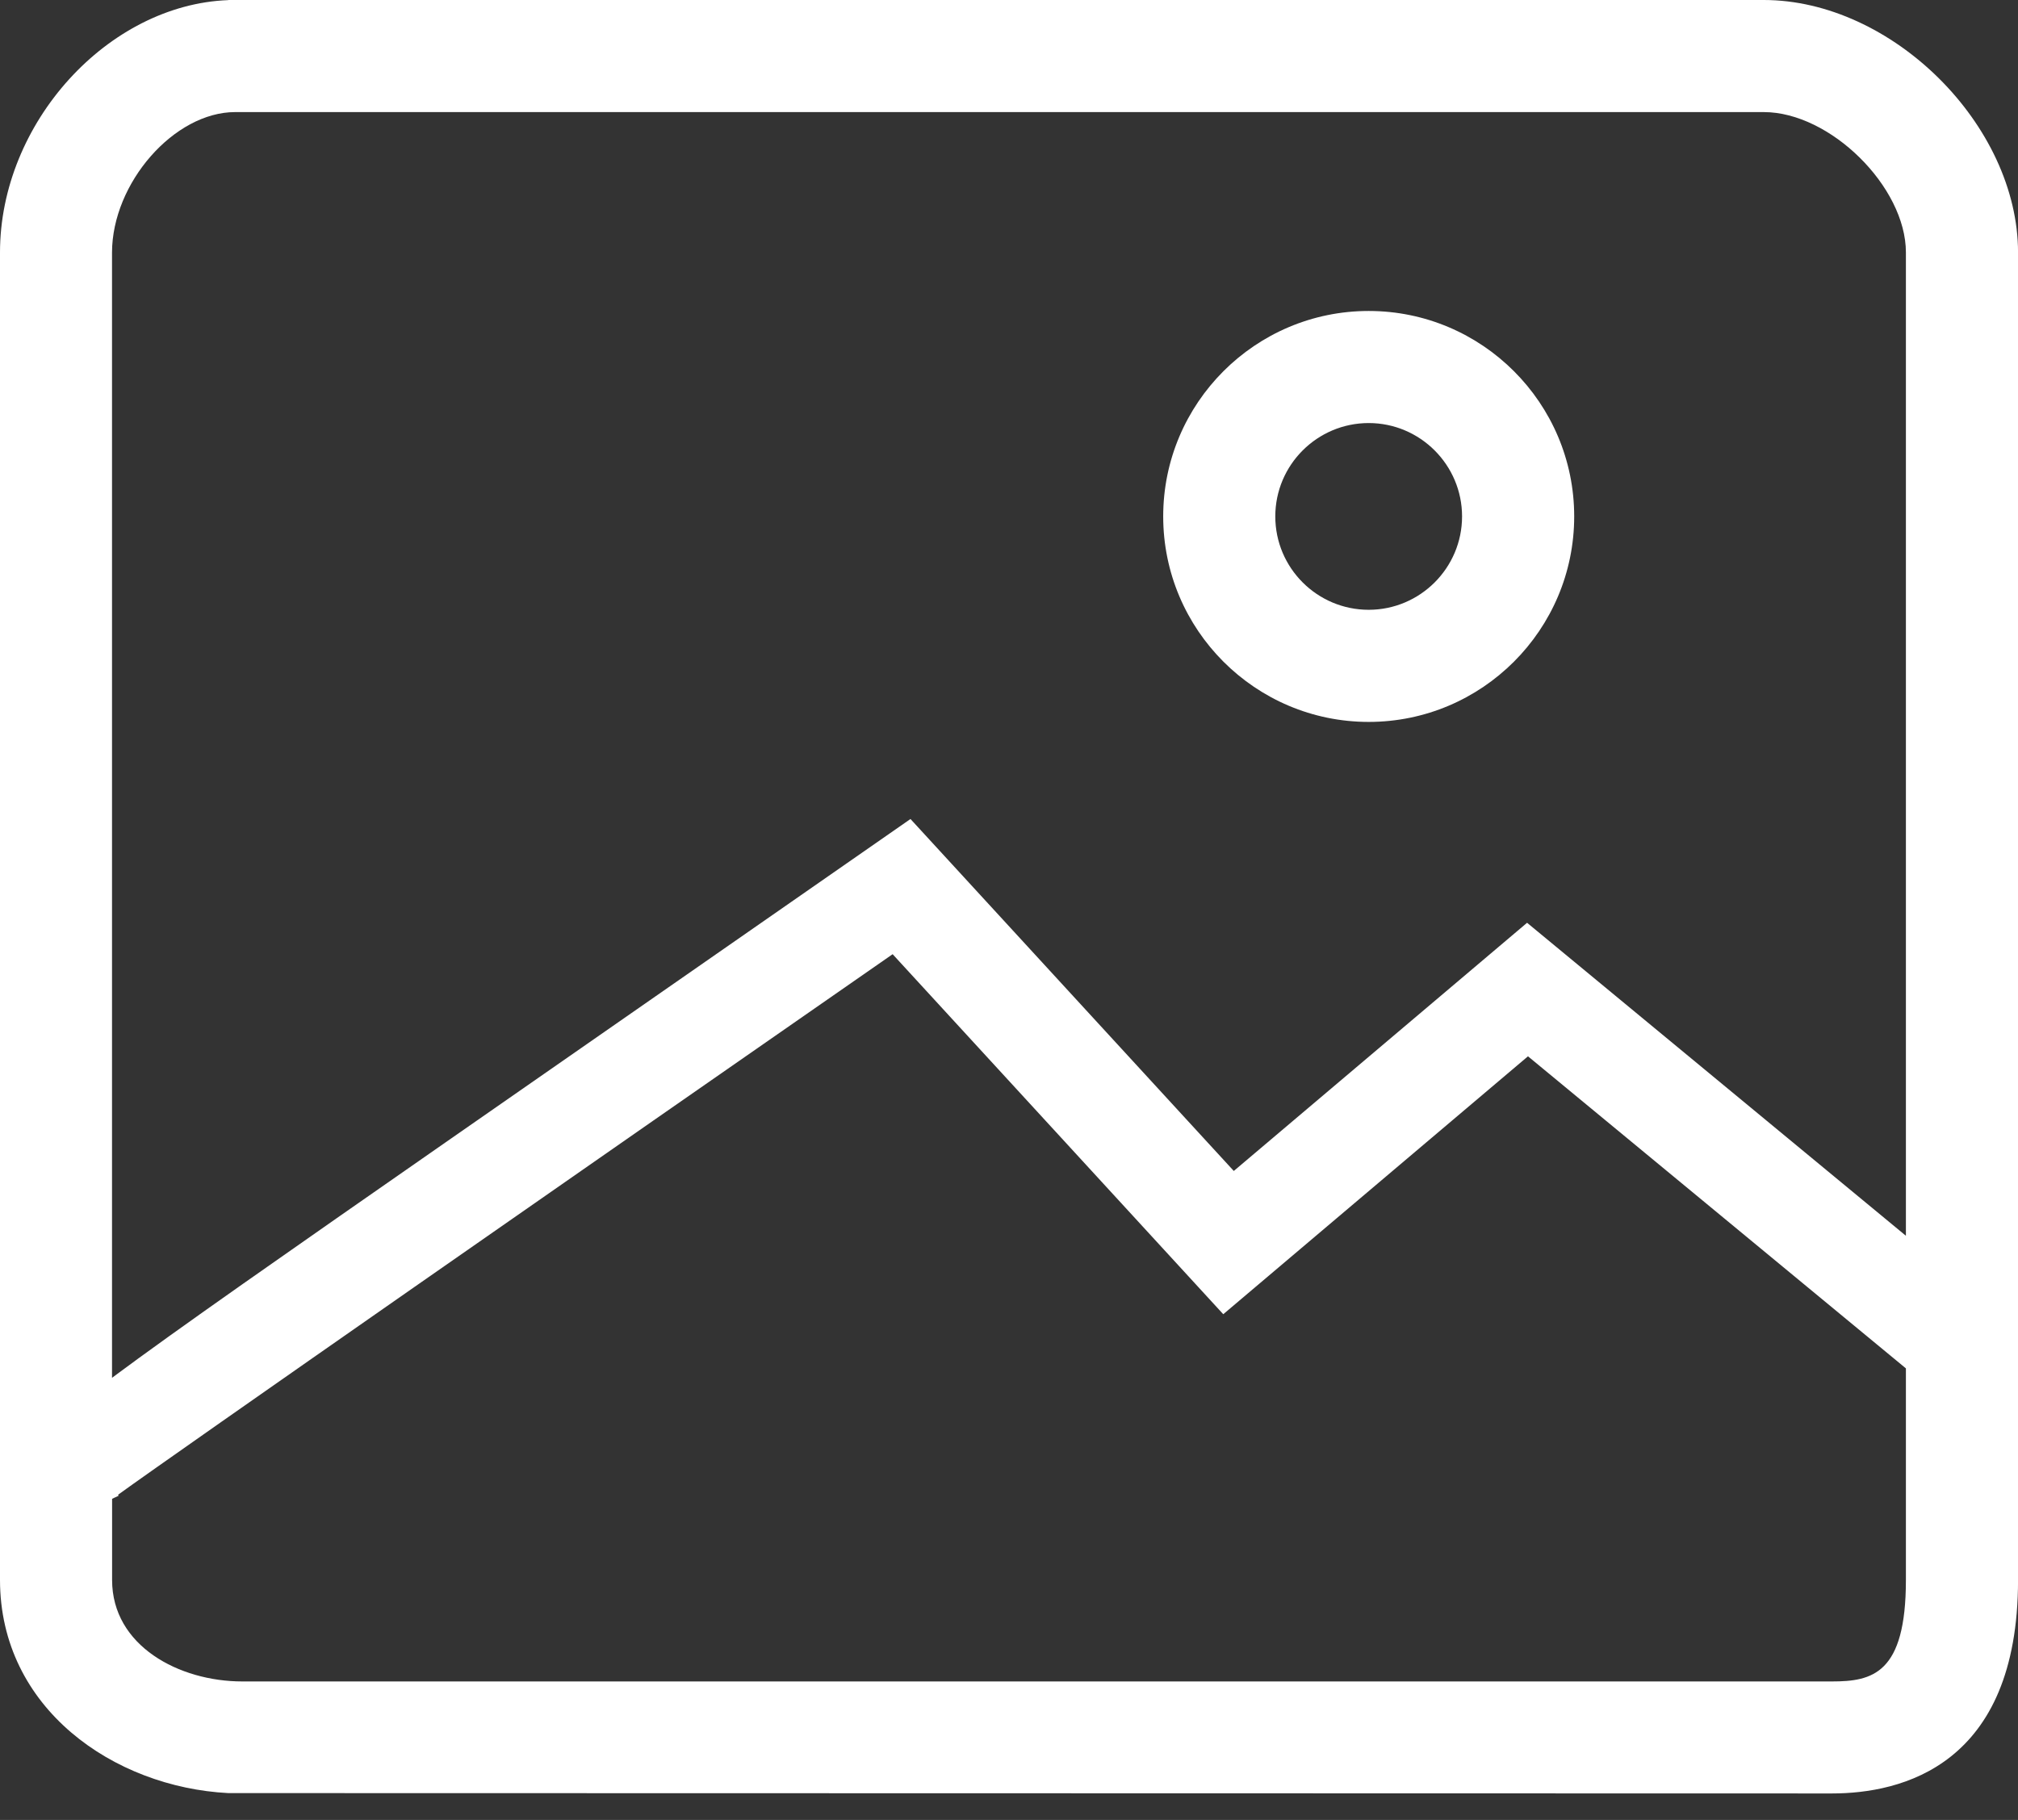
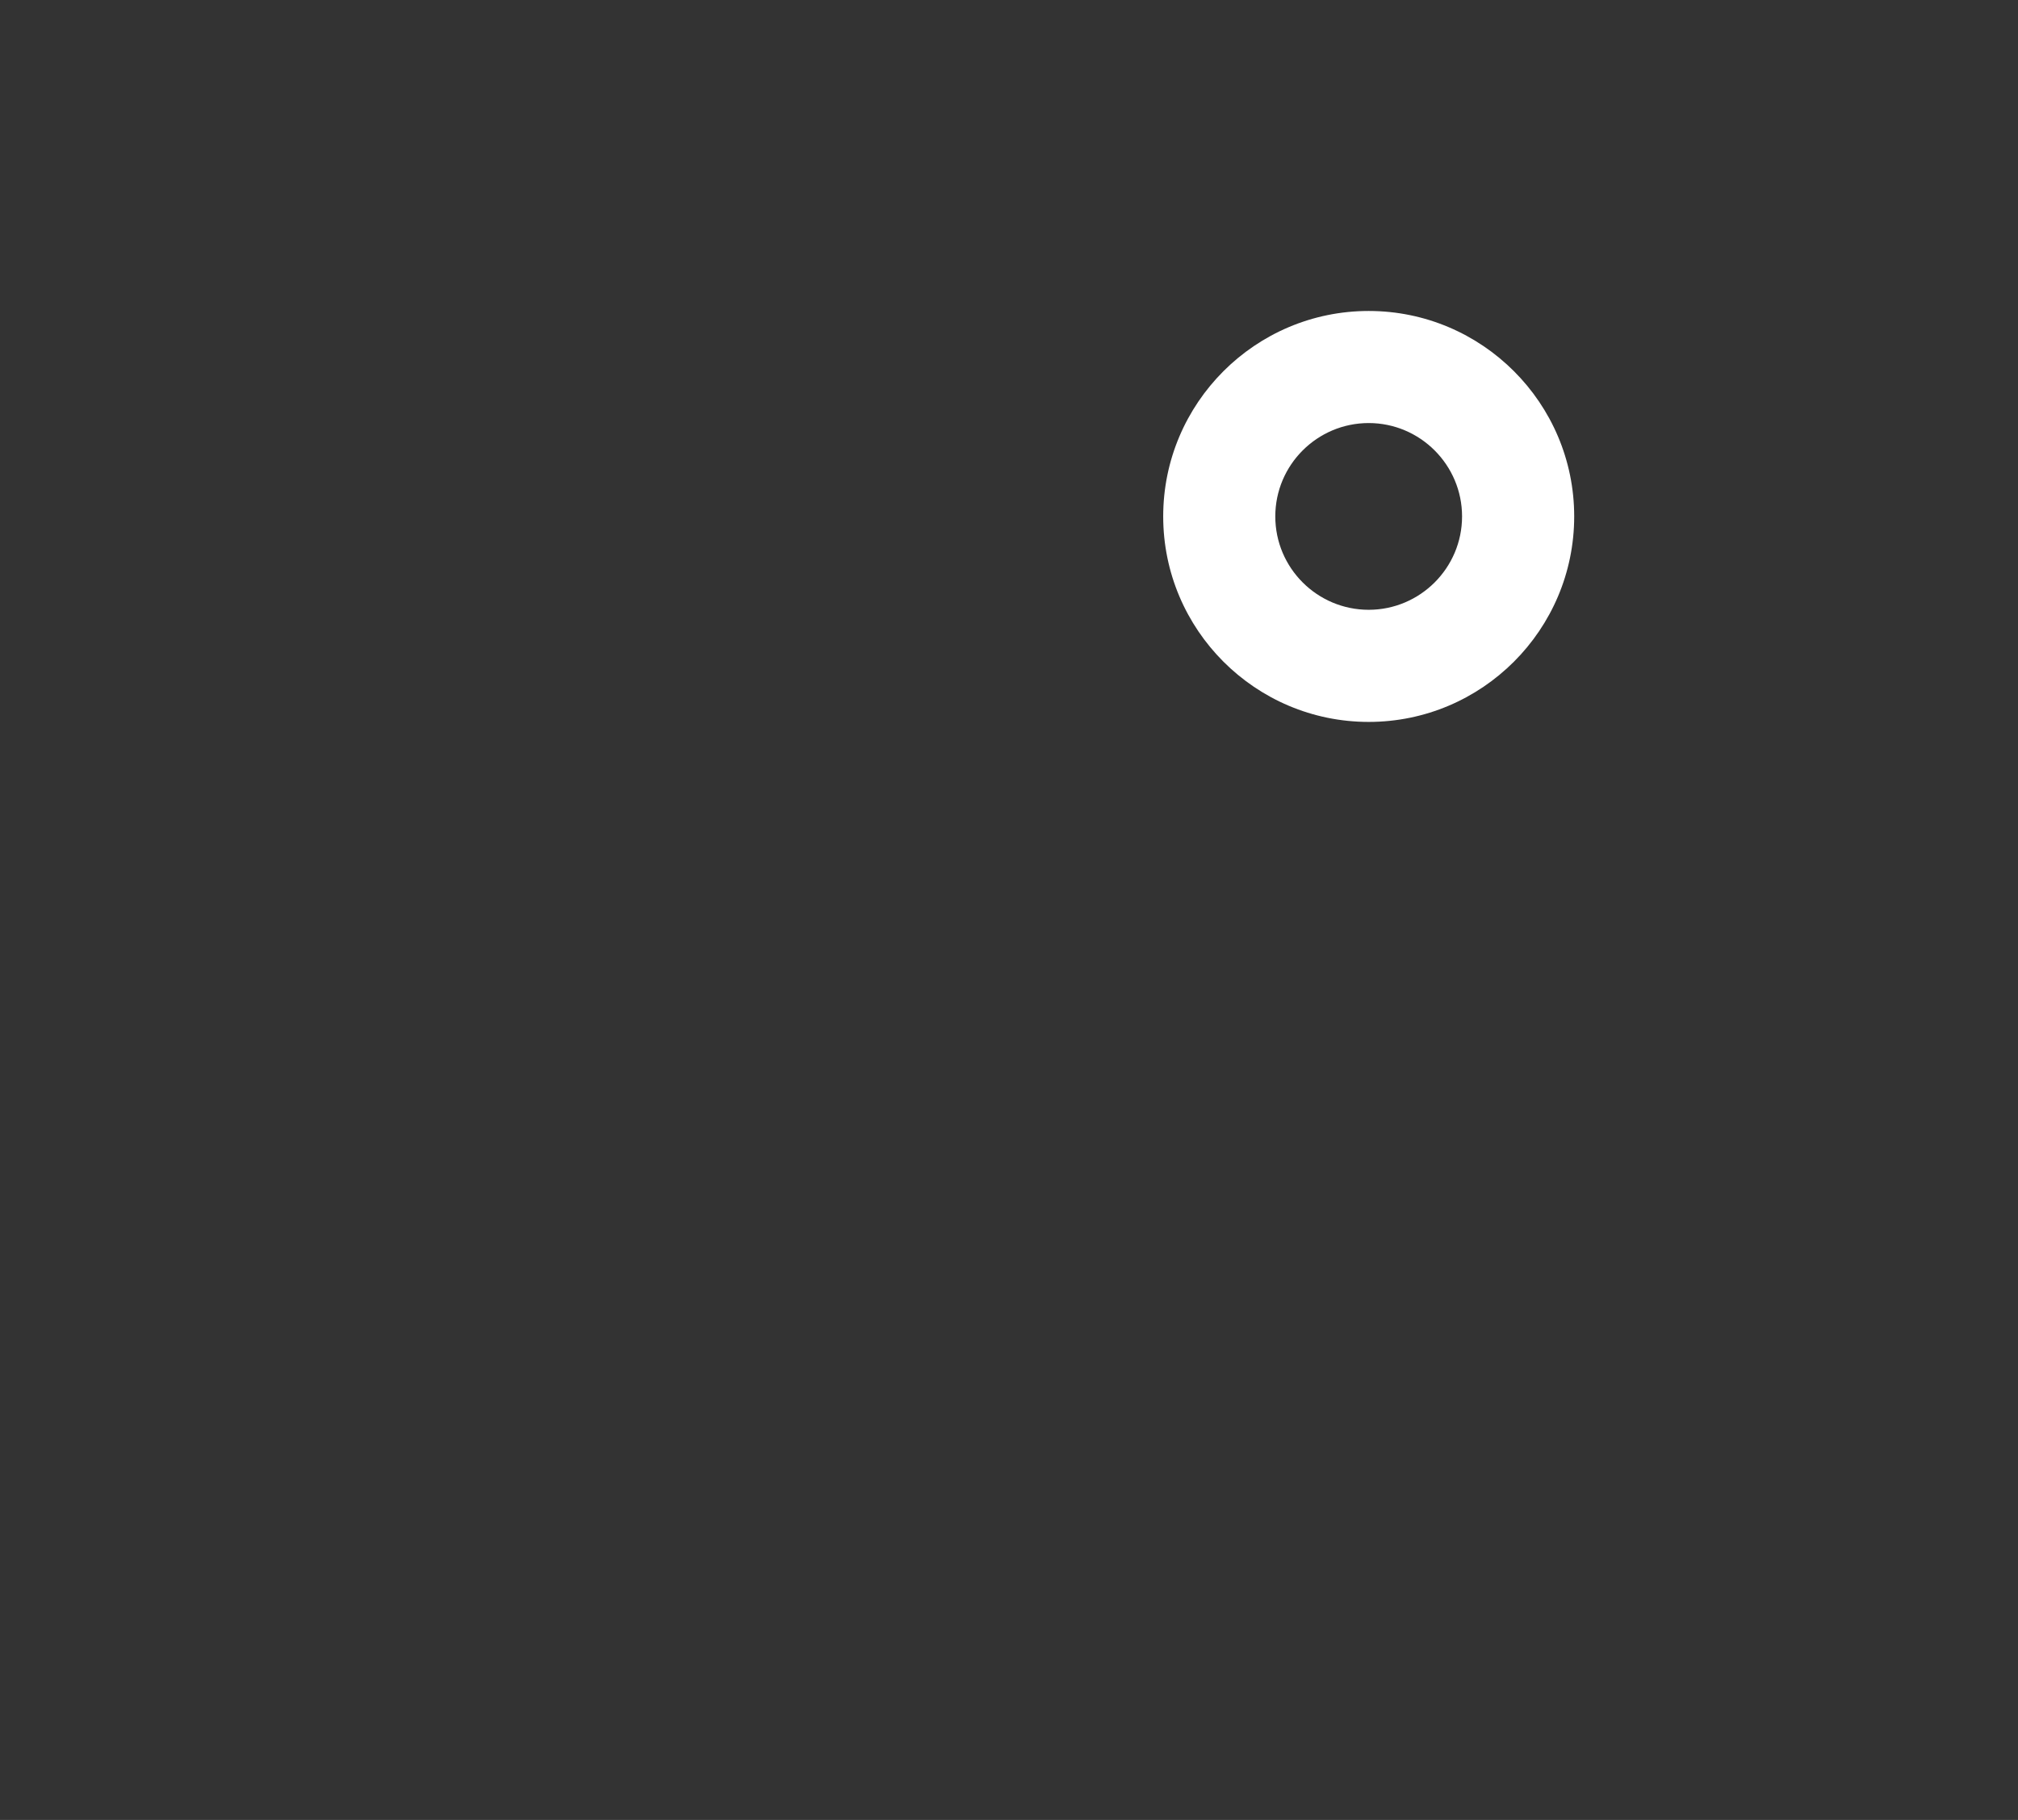
<svg xmlns="http://www.w3.org/2000/svg" width="51" height="46" viewBox="0 0 51 46" fill="none">
  <rect x="0" y="0" width="51" height="46" fill="#333333" stroke="none" />
  <path d="M34.59 18.247C37.455 18.247 39.784 15.918 39.784 13.053C39.784 10.189 37.455 7.86 34.59 7.86C31.726 7.86 29.397 10.189 29.397 13.053C29.397 15.918 31.726 18.247 34.59 18.247ZM34.59 10.693C35.891 10.693 36.95 11.753 36.95 13.053C36.95 14.354 35.891 15.413 34.59 15.413C33.29 15.413 32.23 14.357 32.23 13.053C32.23 11.75 33.29 10.693 34.59 10.693Z" fill="white" />
-   <path d="M44.574 0H5.769V0.003C2.729 0.116 0 3.105 0 6.381V39.933C0 43.18 2.873 45.172 5.769 45.322L46.297 45.331C48.054 45.331 51.001 44.631 51.001 39.933V6.384C51.001 3.162 47.819 0 44.574 0ZM5.944 2.833H44.574C46.255 2.833 48.167 4.723 48.167 6.381V31.235L38.593 23.324L31.181 29.597L23.01 20.701L11.39 28.784C7.149 31.736 4.488 33.592 2.831 34.825V6.384C2.833 4.624 4.403 2.833 5.944 2.833ZM46.297 42.5H6.123C4.528 42.5 2.833 41.602 2.833 39.936V37.885C2.893 37.851 2.938 37.84 3.001 37.803L2.981 37.783C4.488 36.692 14.938 29.413 22.559 24.118L30.915 33.218L38.616 26.699L48.167 34.587V39.936C48.167 42.308 47.32 42.5 46.297 42.5Z" fill="white" />
</svg>